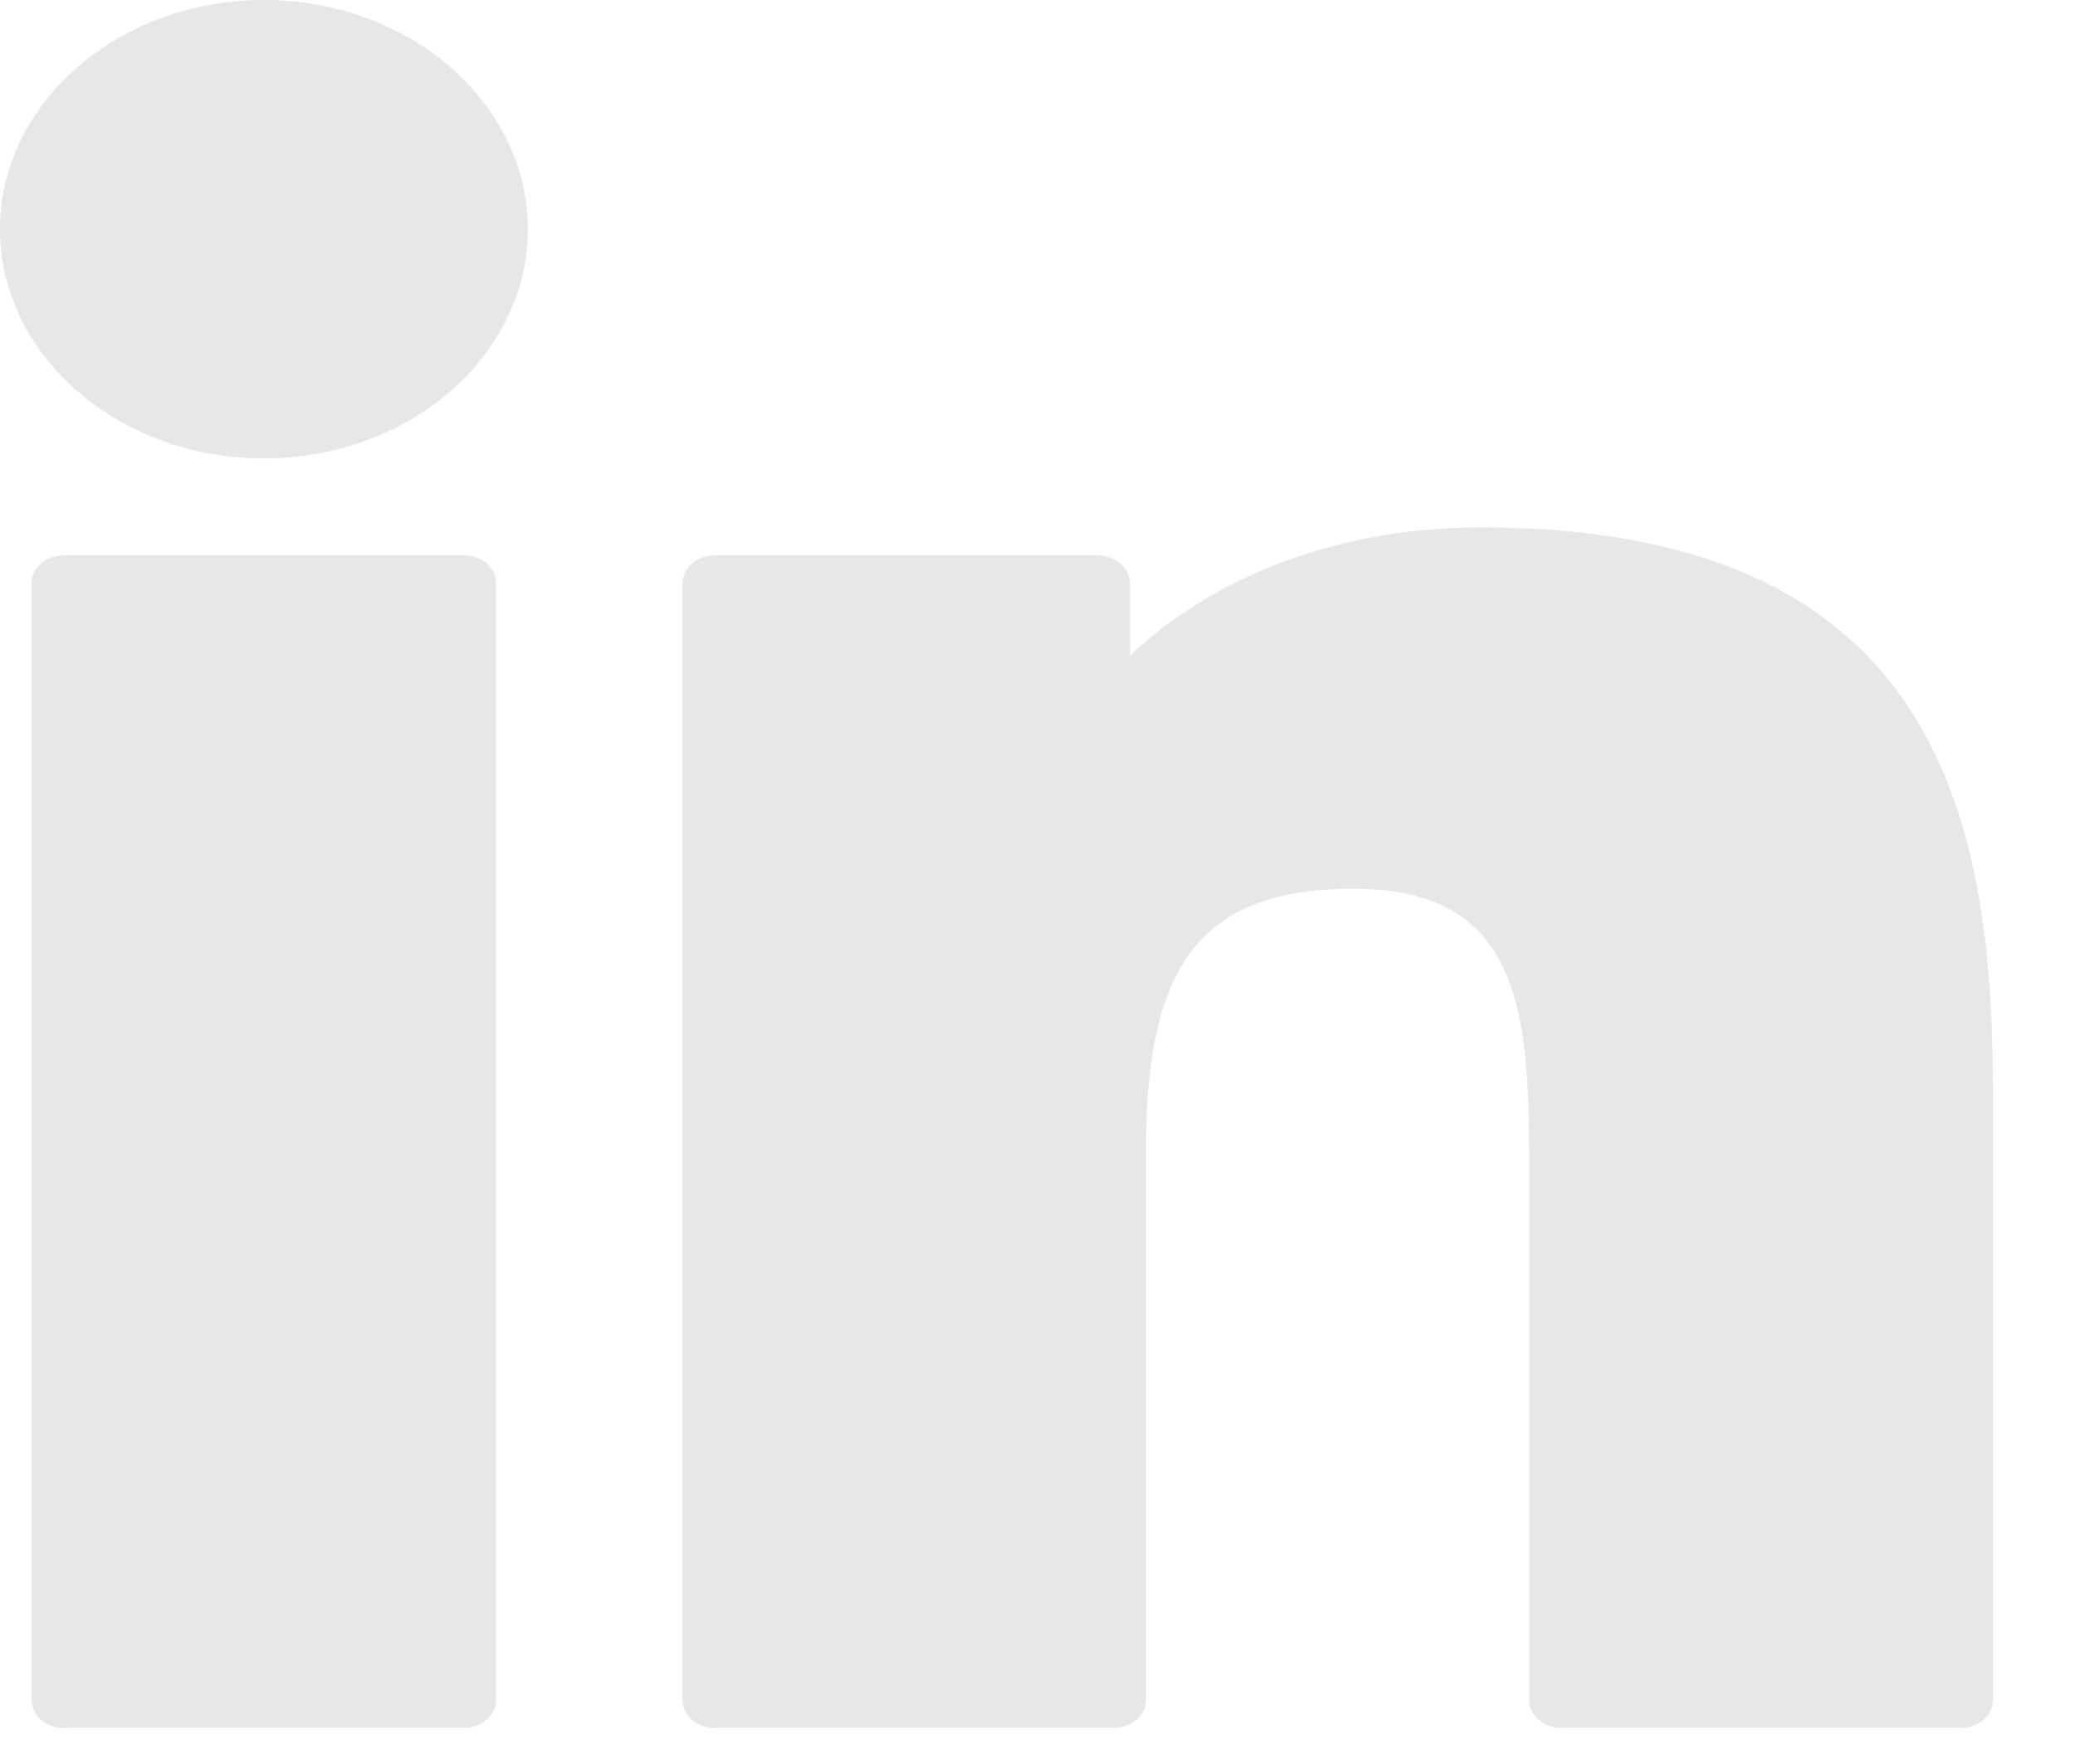
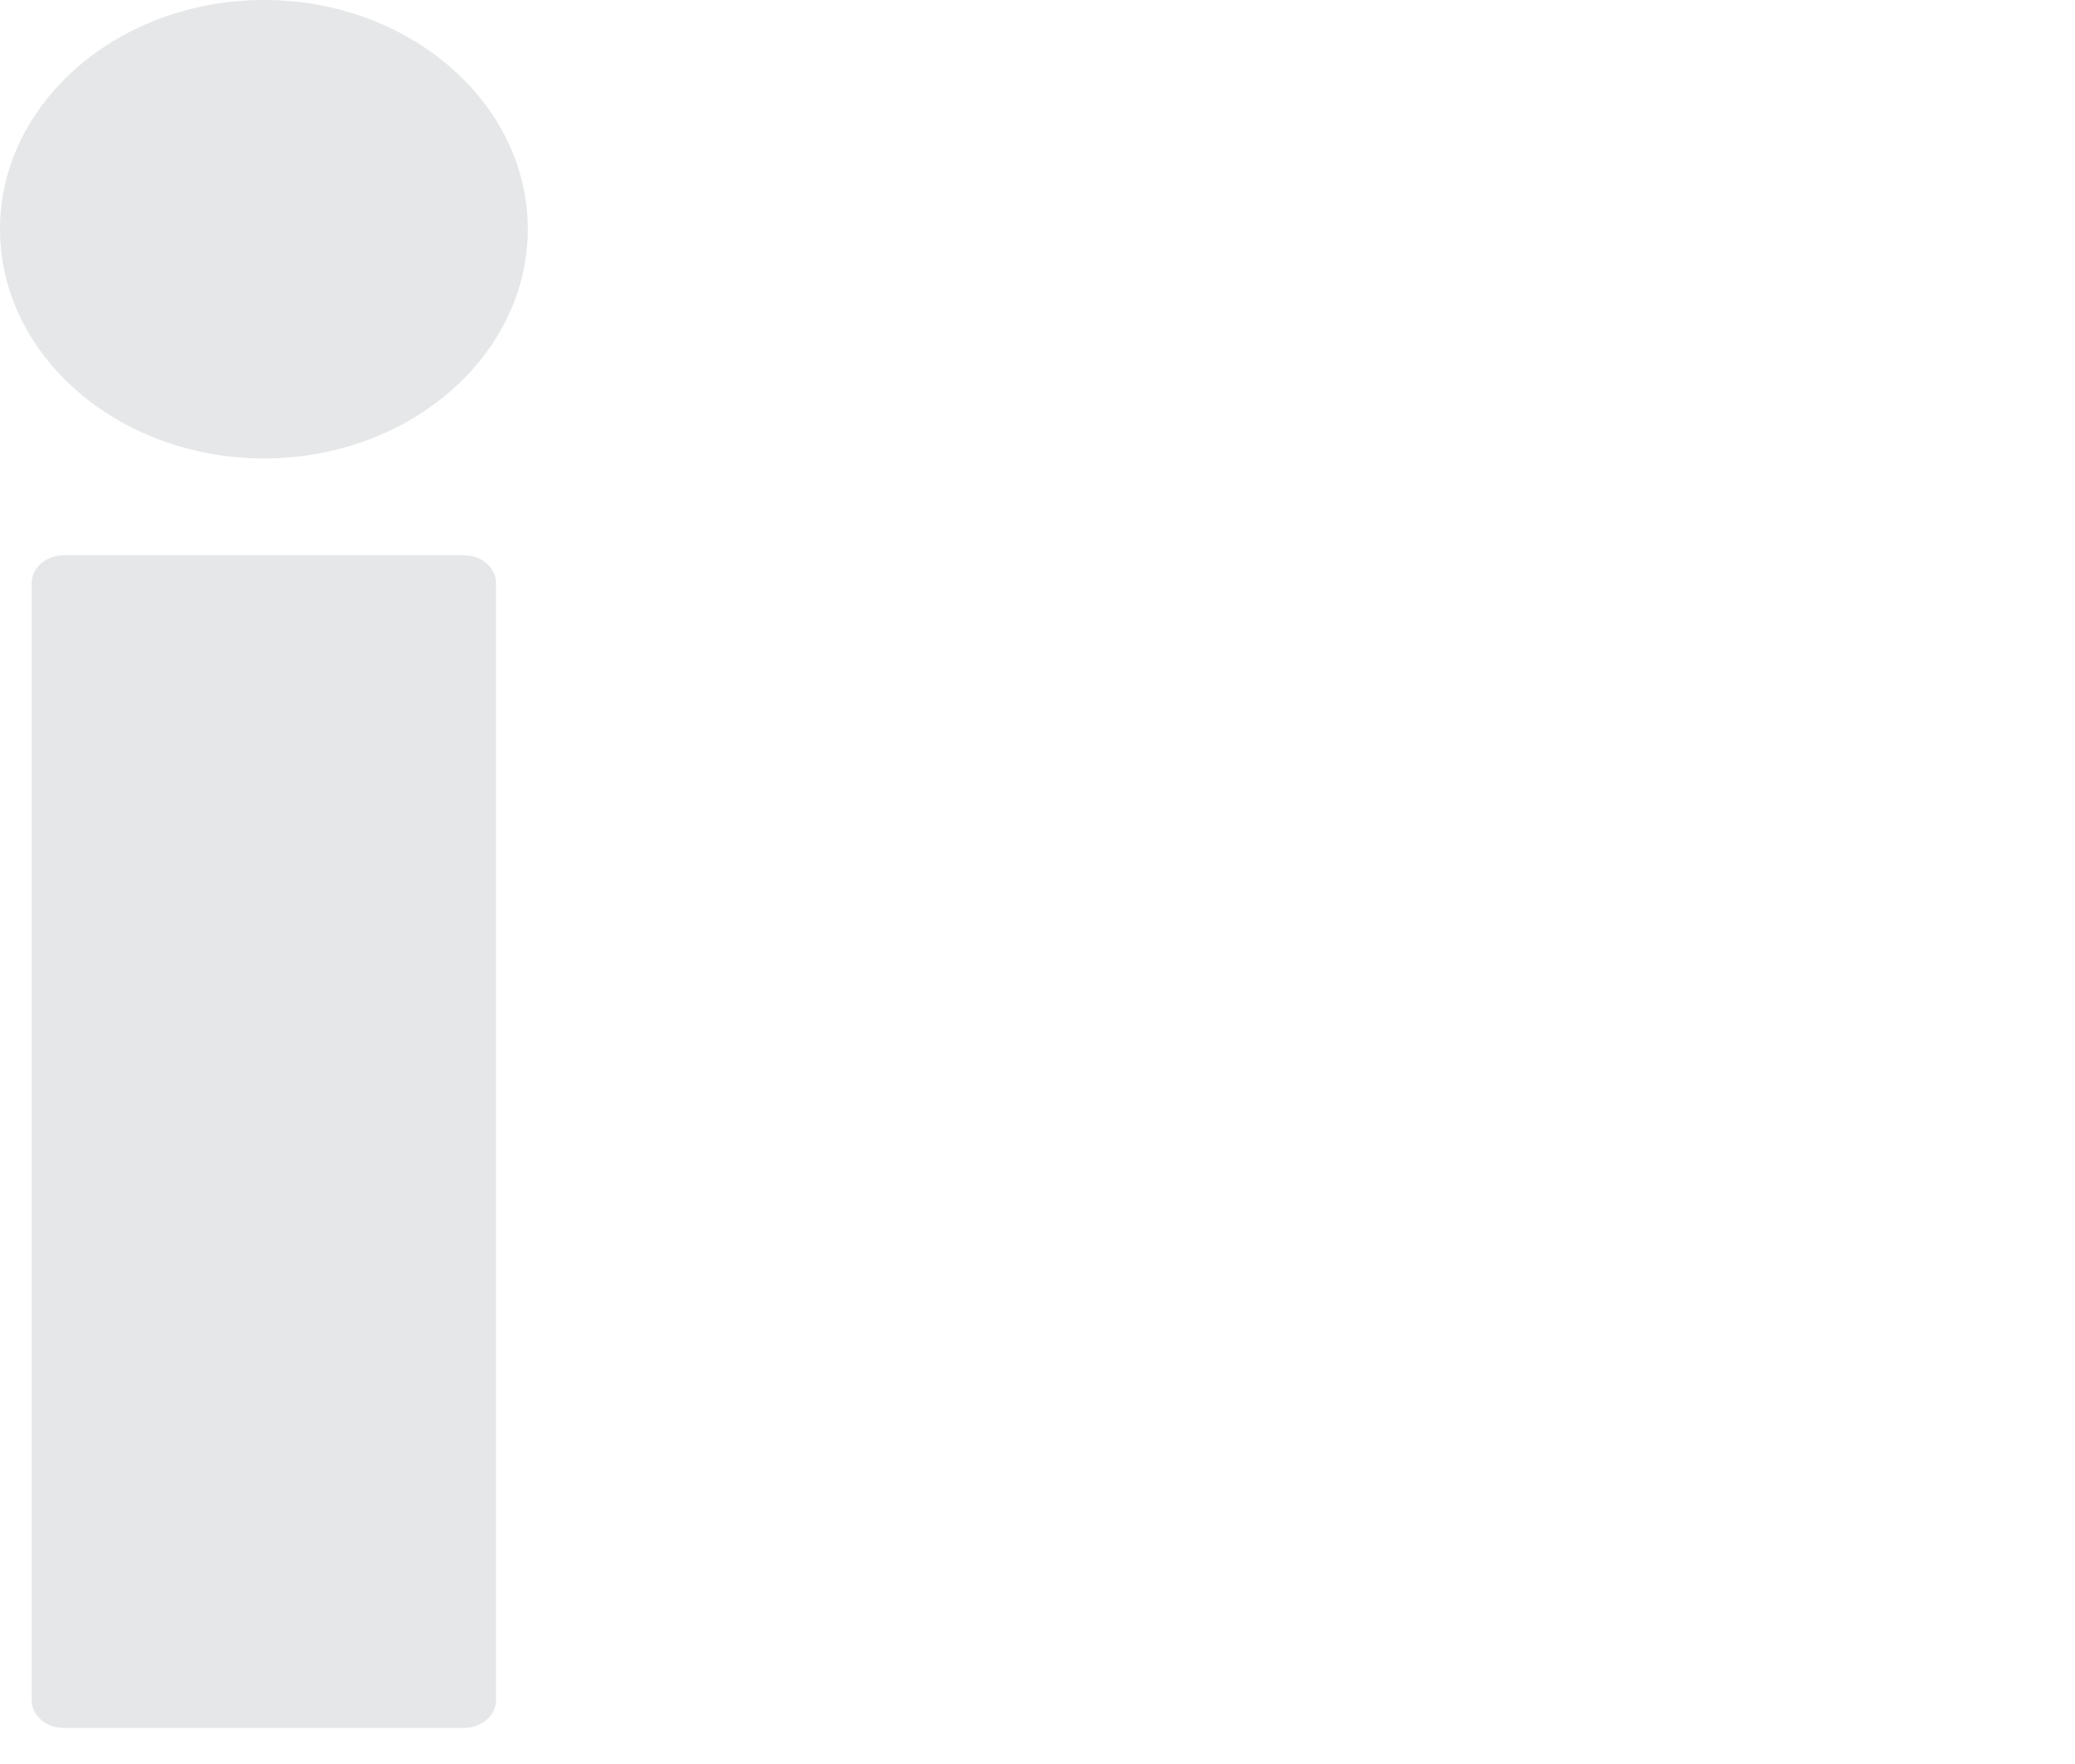
<svg xmlns="http://www.w3.org/2000/svg" width="20" height="17" viewBox="0 0 20 17" fill="none">
  <path d="M4.471 5.351H0.615C0.444 5.351 0.305 5.471 0.305 5.62V16.384C0.305 16.532 0.444 16.653 0.615 16.653H4.471C4.642 16.653 4.781 16.532 4.781 16.384V5.62C4.781 5.471 4.642 5.351 4.471 5.351Z" fill="#E5E7E8" />
  <path d="M2.545 0C1.141 0 0 0.991 0 2.208C0 3.427 1.141 4.418 2.545 4.418C3.946 4.418 5.087 3.427 5.087 2.208C5.087 0.991 3.946 0 2.545 0Z" fill="#E5E7E8" />
-   <path d="M14.279 5.083C12.73 5.083 11.585 5.662 10.891 6.319V5.62C10.891 5.472 10.752 5.351 10.581 5.351H6.888C6.717 5.351 6.579 5.472 6.579 5.62V16.384C6.579 16.532 6.717 16.653 6.888 16.653H10.736C10.907 16.653 11.046 16.532 11.046 16.384V11.058C11.046 9.264 11.607 8.565 13.047 8.565C14.615 8.565 14.739 9.685 14.739 11.151V16.384C14.739 16.532 14.878 16.653 15.049 16.653H18.898C19.069 16.653 19.208 16.532 19.208 16.384V10.48C19.208 7.811 18.622 5.083 14.279 5.083Z" fill="#E5E7E8" />
</svg>